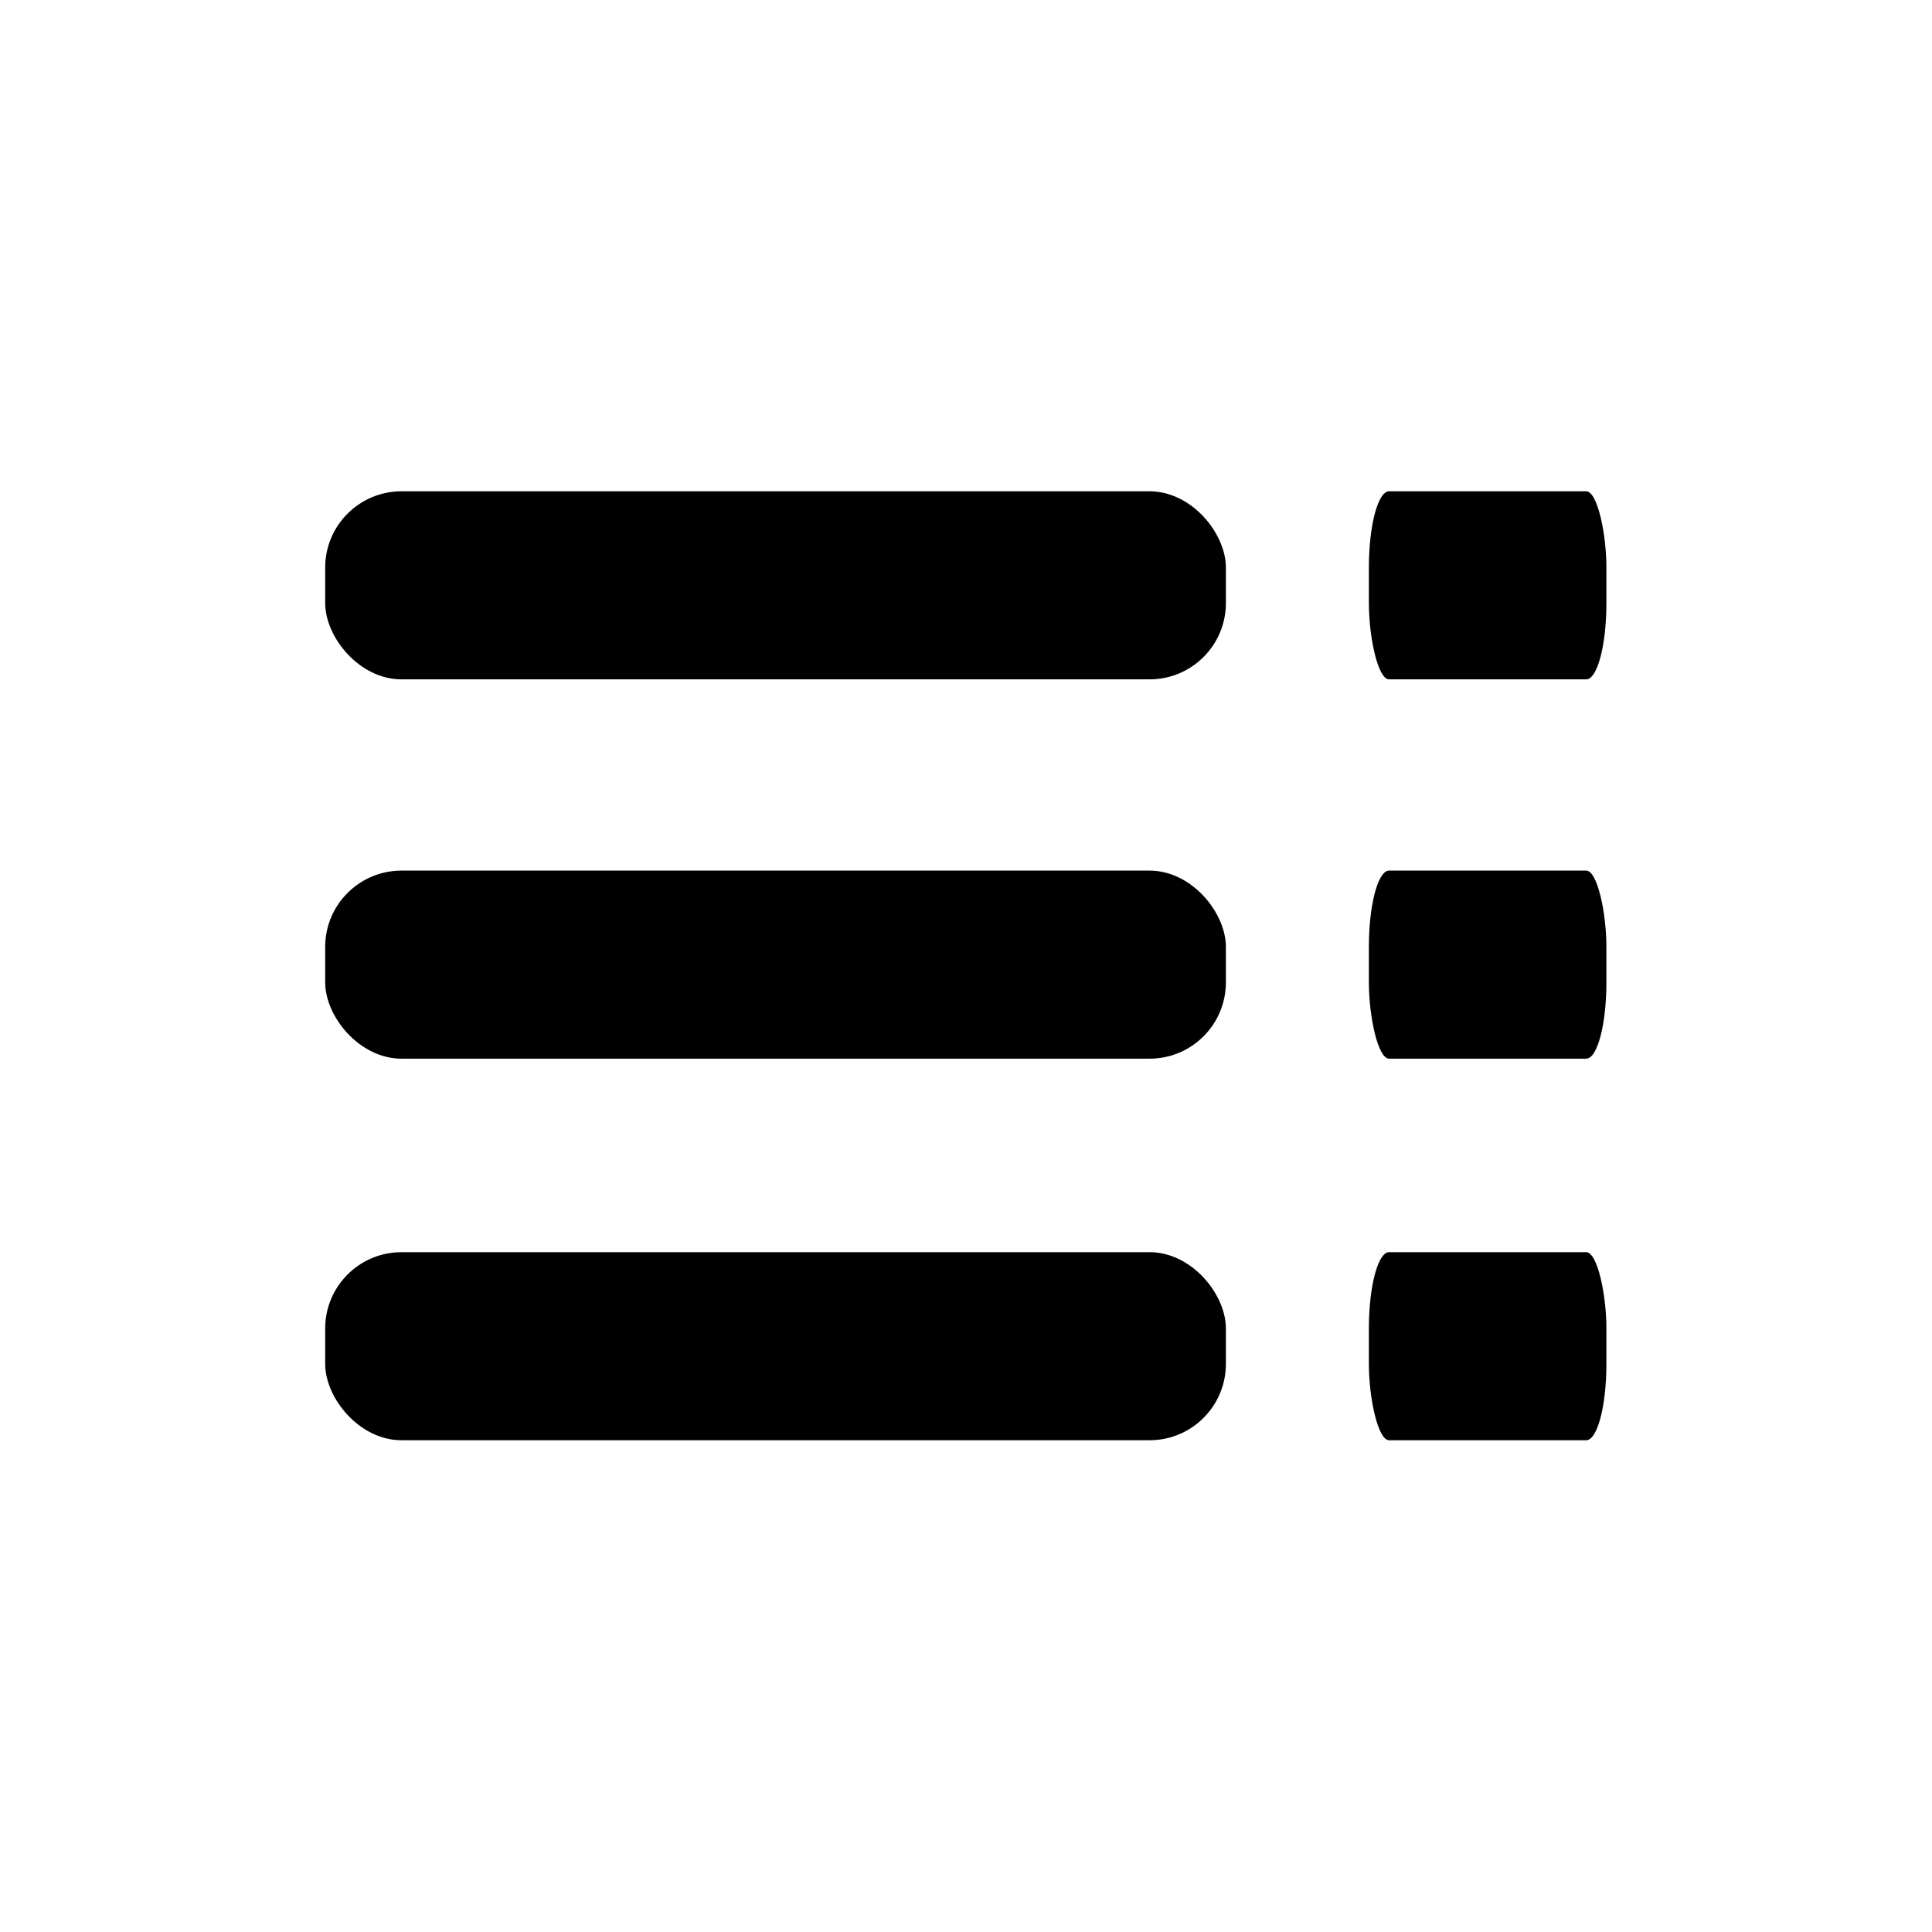
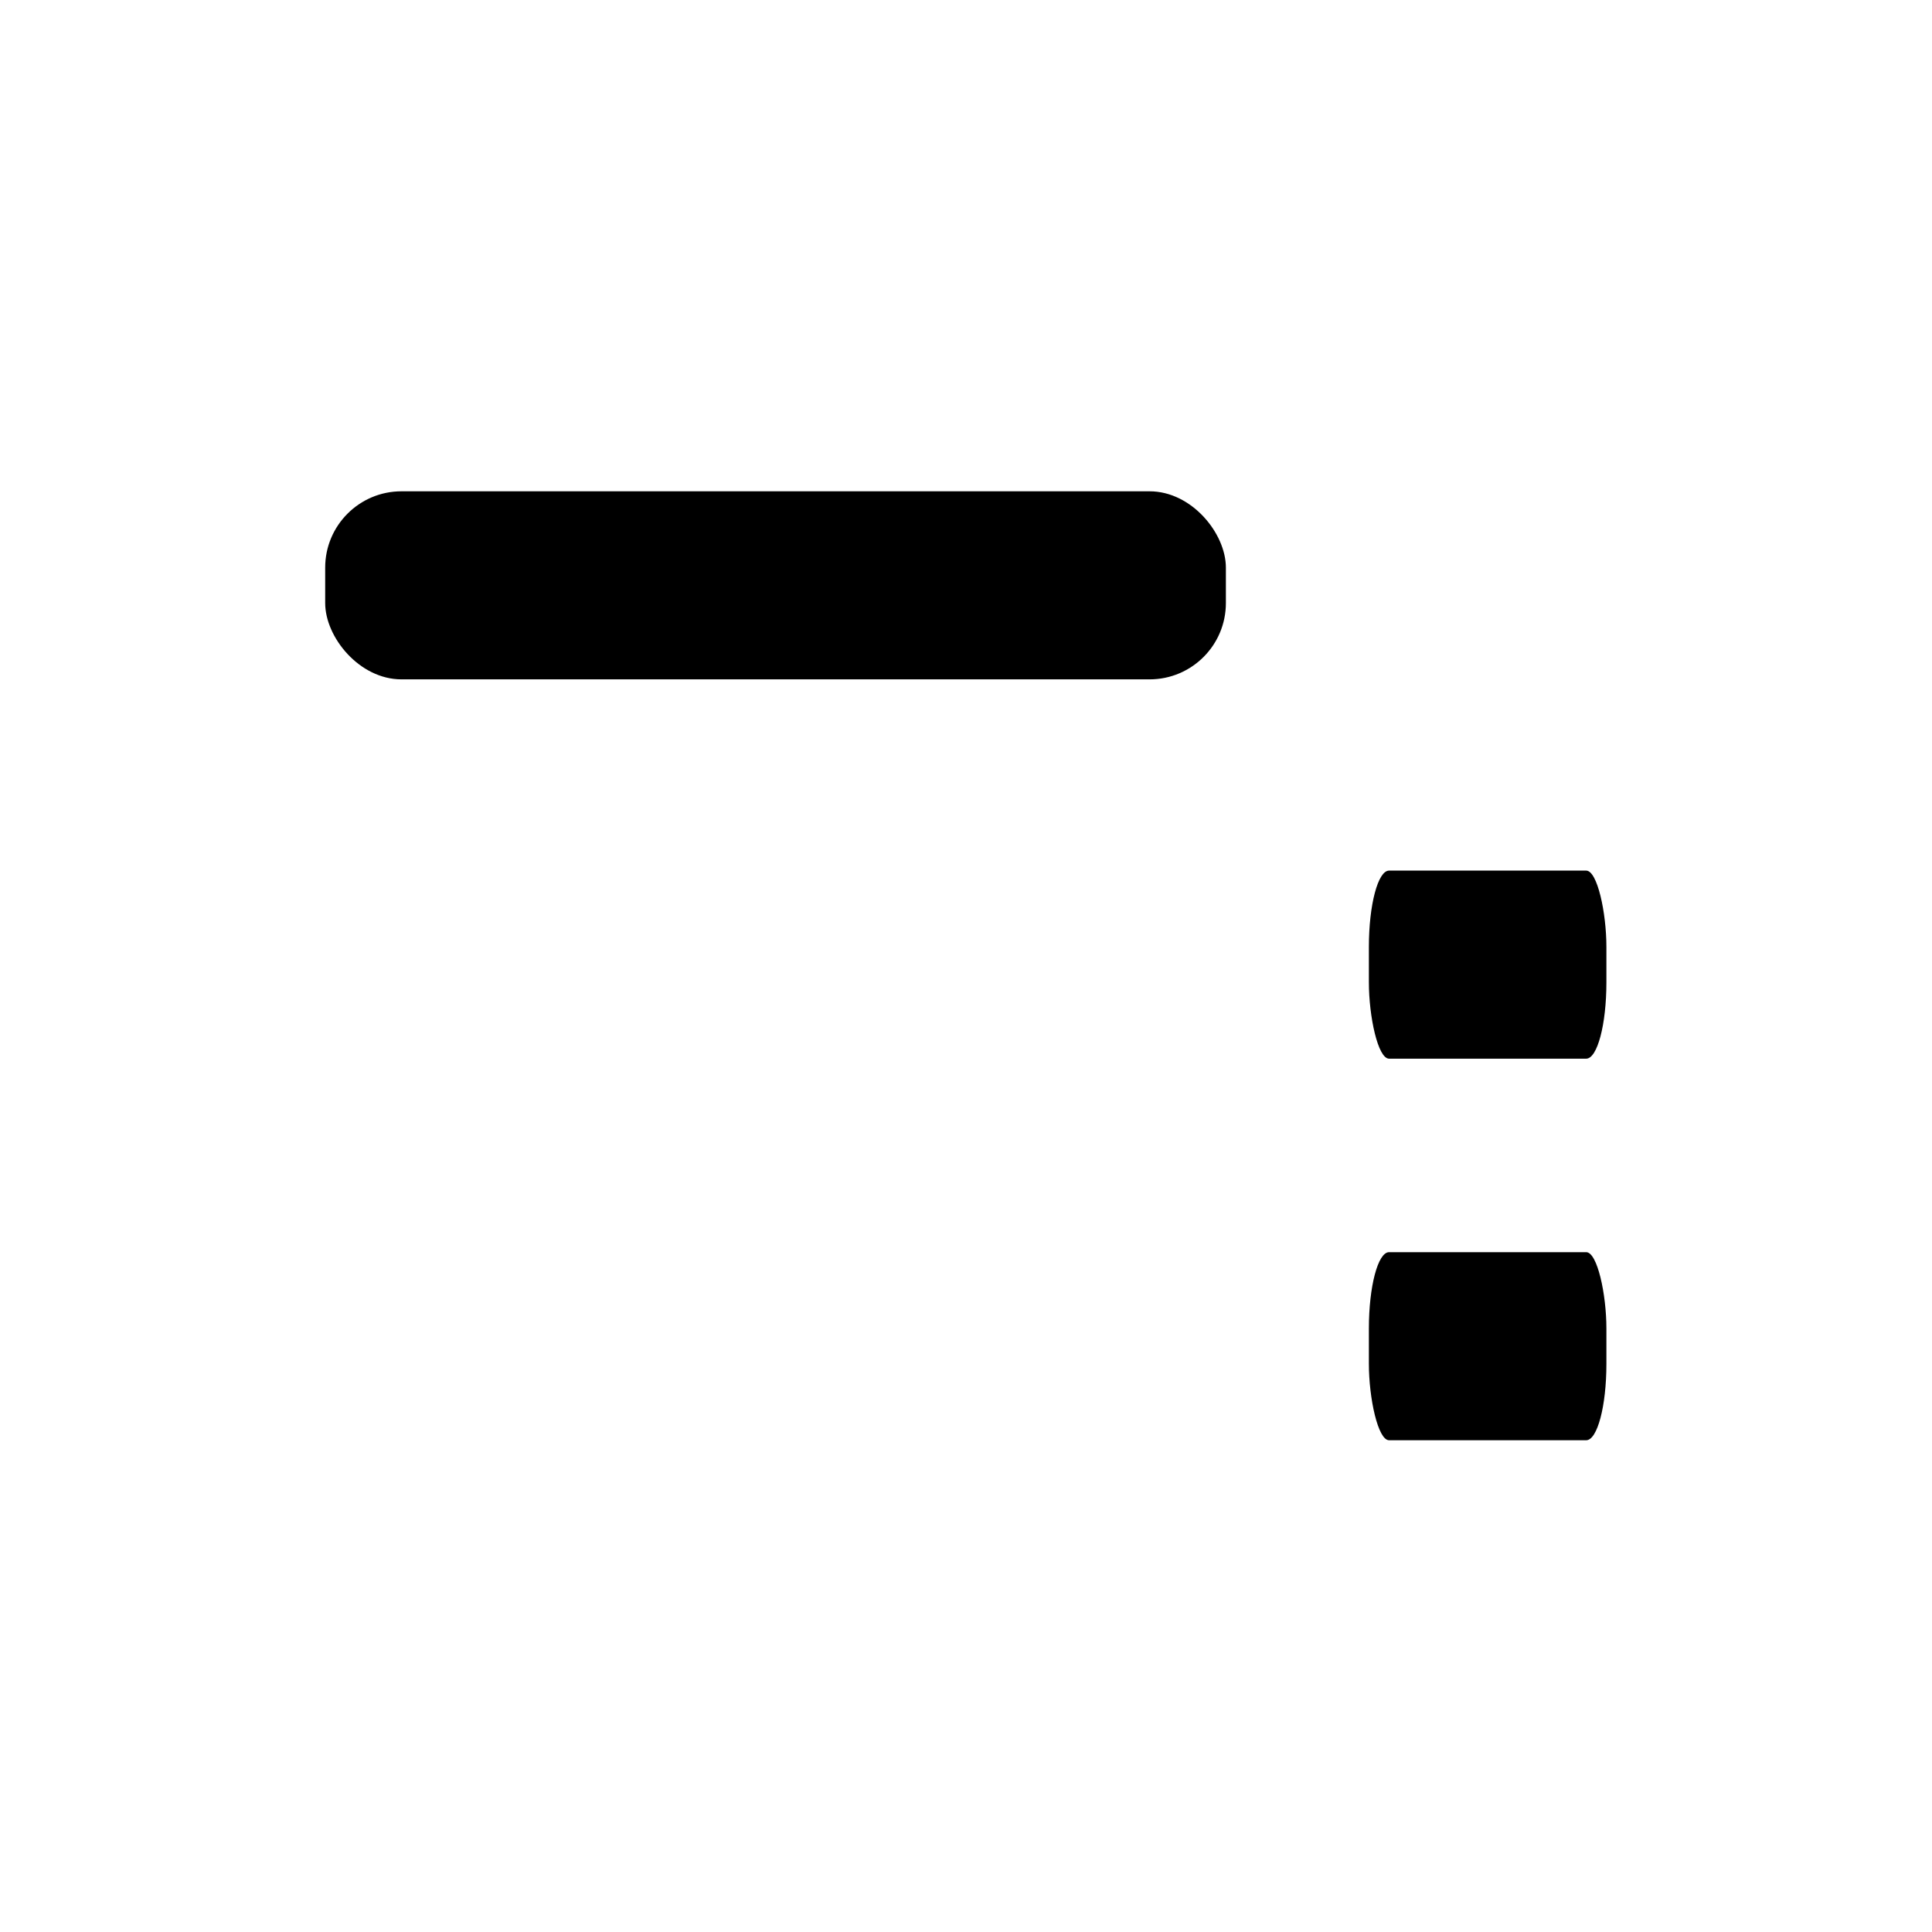
<svg xmlns="http://www.w3.org/2000/svg" fill="#000000" width="800px" height="800px" version="1.1" viewBox="144 144 512 512">
  <g fill-rule="evenodd">
    <path d="m250.4 274.2h198.25c11.168 0 20.223 11.168 20.223 20.223v9.391c0 11.168-9.055 20.223-20.223 20.223h-198.25c-11.168 0-20.223-11.168-20.223-20.223v-9.391c0-11.168 9.055-20.223 20.223-20.223z" />
-     <path d="m250.4 374.72h198.25c11.168 0 20.223 11.168 20.223 20.223v9.391c0 11.168-9.055 20.223-20.223 20.223h-198.25c-11.168 0-20.223-11.168-20.223-20.223v-9.391c0-11.168 9.055-20.223 20.223-20.223z" />
-     <path d="m250.4 475.84h198.25c11.168 0 20.223 11.168 20.223 20.223v9.391c0 11.168-9.055 20.223-20.223 20.223h-198.25c-11.168 0-20.223-11.168-20.223-20.223v-9.391c0-11.168 9.055-20.223 20.223-20.223z" />
-     <path d="m512.12 274.2h52.242c2.957 0 5.352 11.168 5.352 20.223v9.391c0 11.168-2.398 20.223-5.352 20.223h-52.242c-2.957 0-5.352-11.168-5.352-20.223v-9.391c0-11.168 2.398-20.223 5.352-20.223z" />
    <path d="m512.12 374.72h52.242c2.957 0 5.352 11.168 5.352 20.223v9.391c0 11.168-2.398 20.223-5.352 20.223h-52.242c-2.957 0-5.352-11.168-5.352-20.223v-9.391c0-11.168 2.398-20.223 5.352-20.223z" />
    <path d="m512.12 475.84h52.242c2.957 0 5.352 11.168 5.352 20.223v9.391c0 11.168-2.398 20.223-5.352 20.223h-52.242c-2.957 0-5.352-11.168-5.352-20.223v-9.391c0-11.168 2.398-20.223 5.352-20.223z" />
  </g>
</svg>